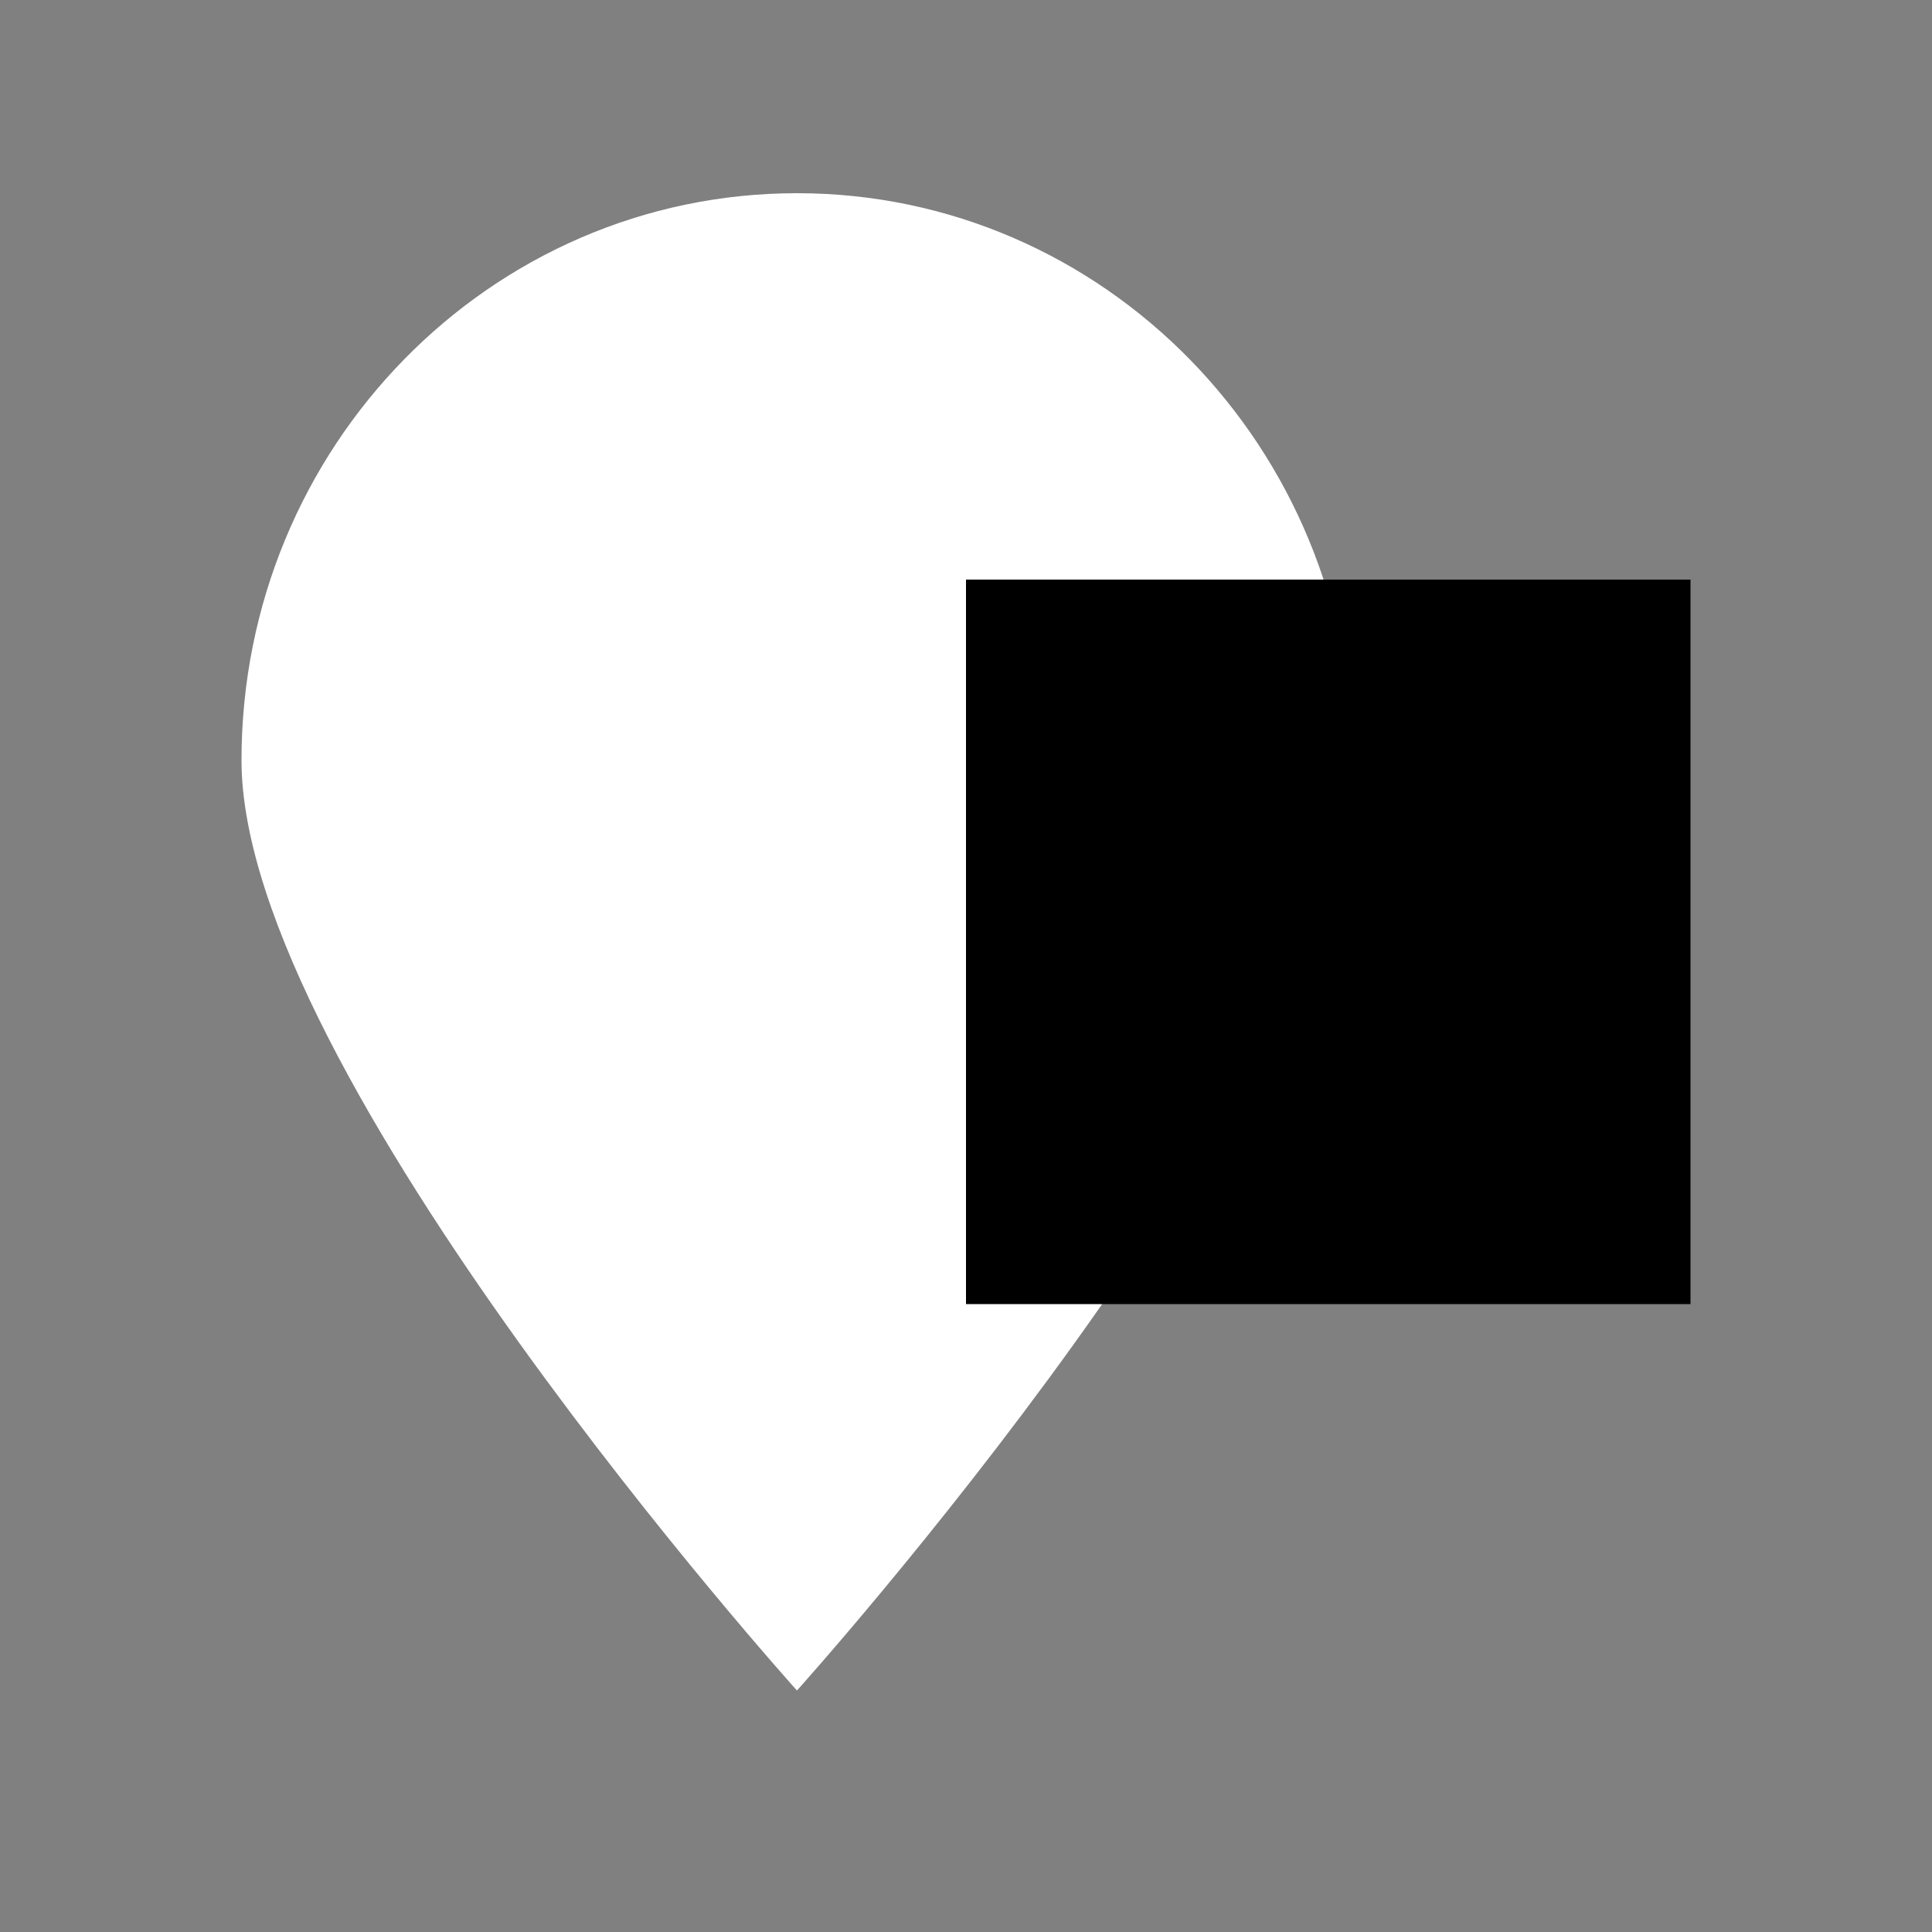
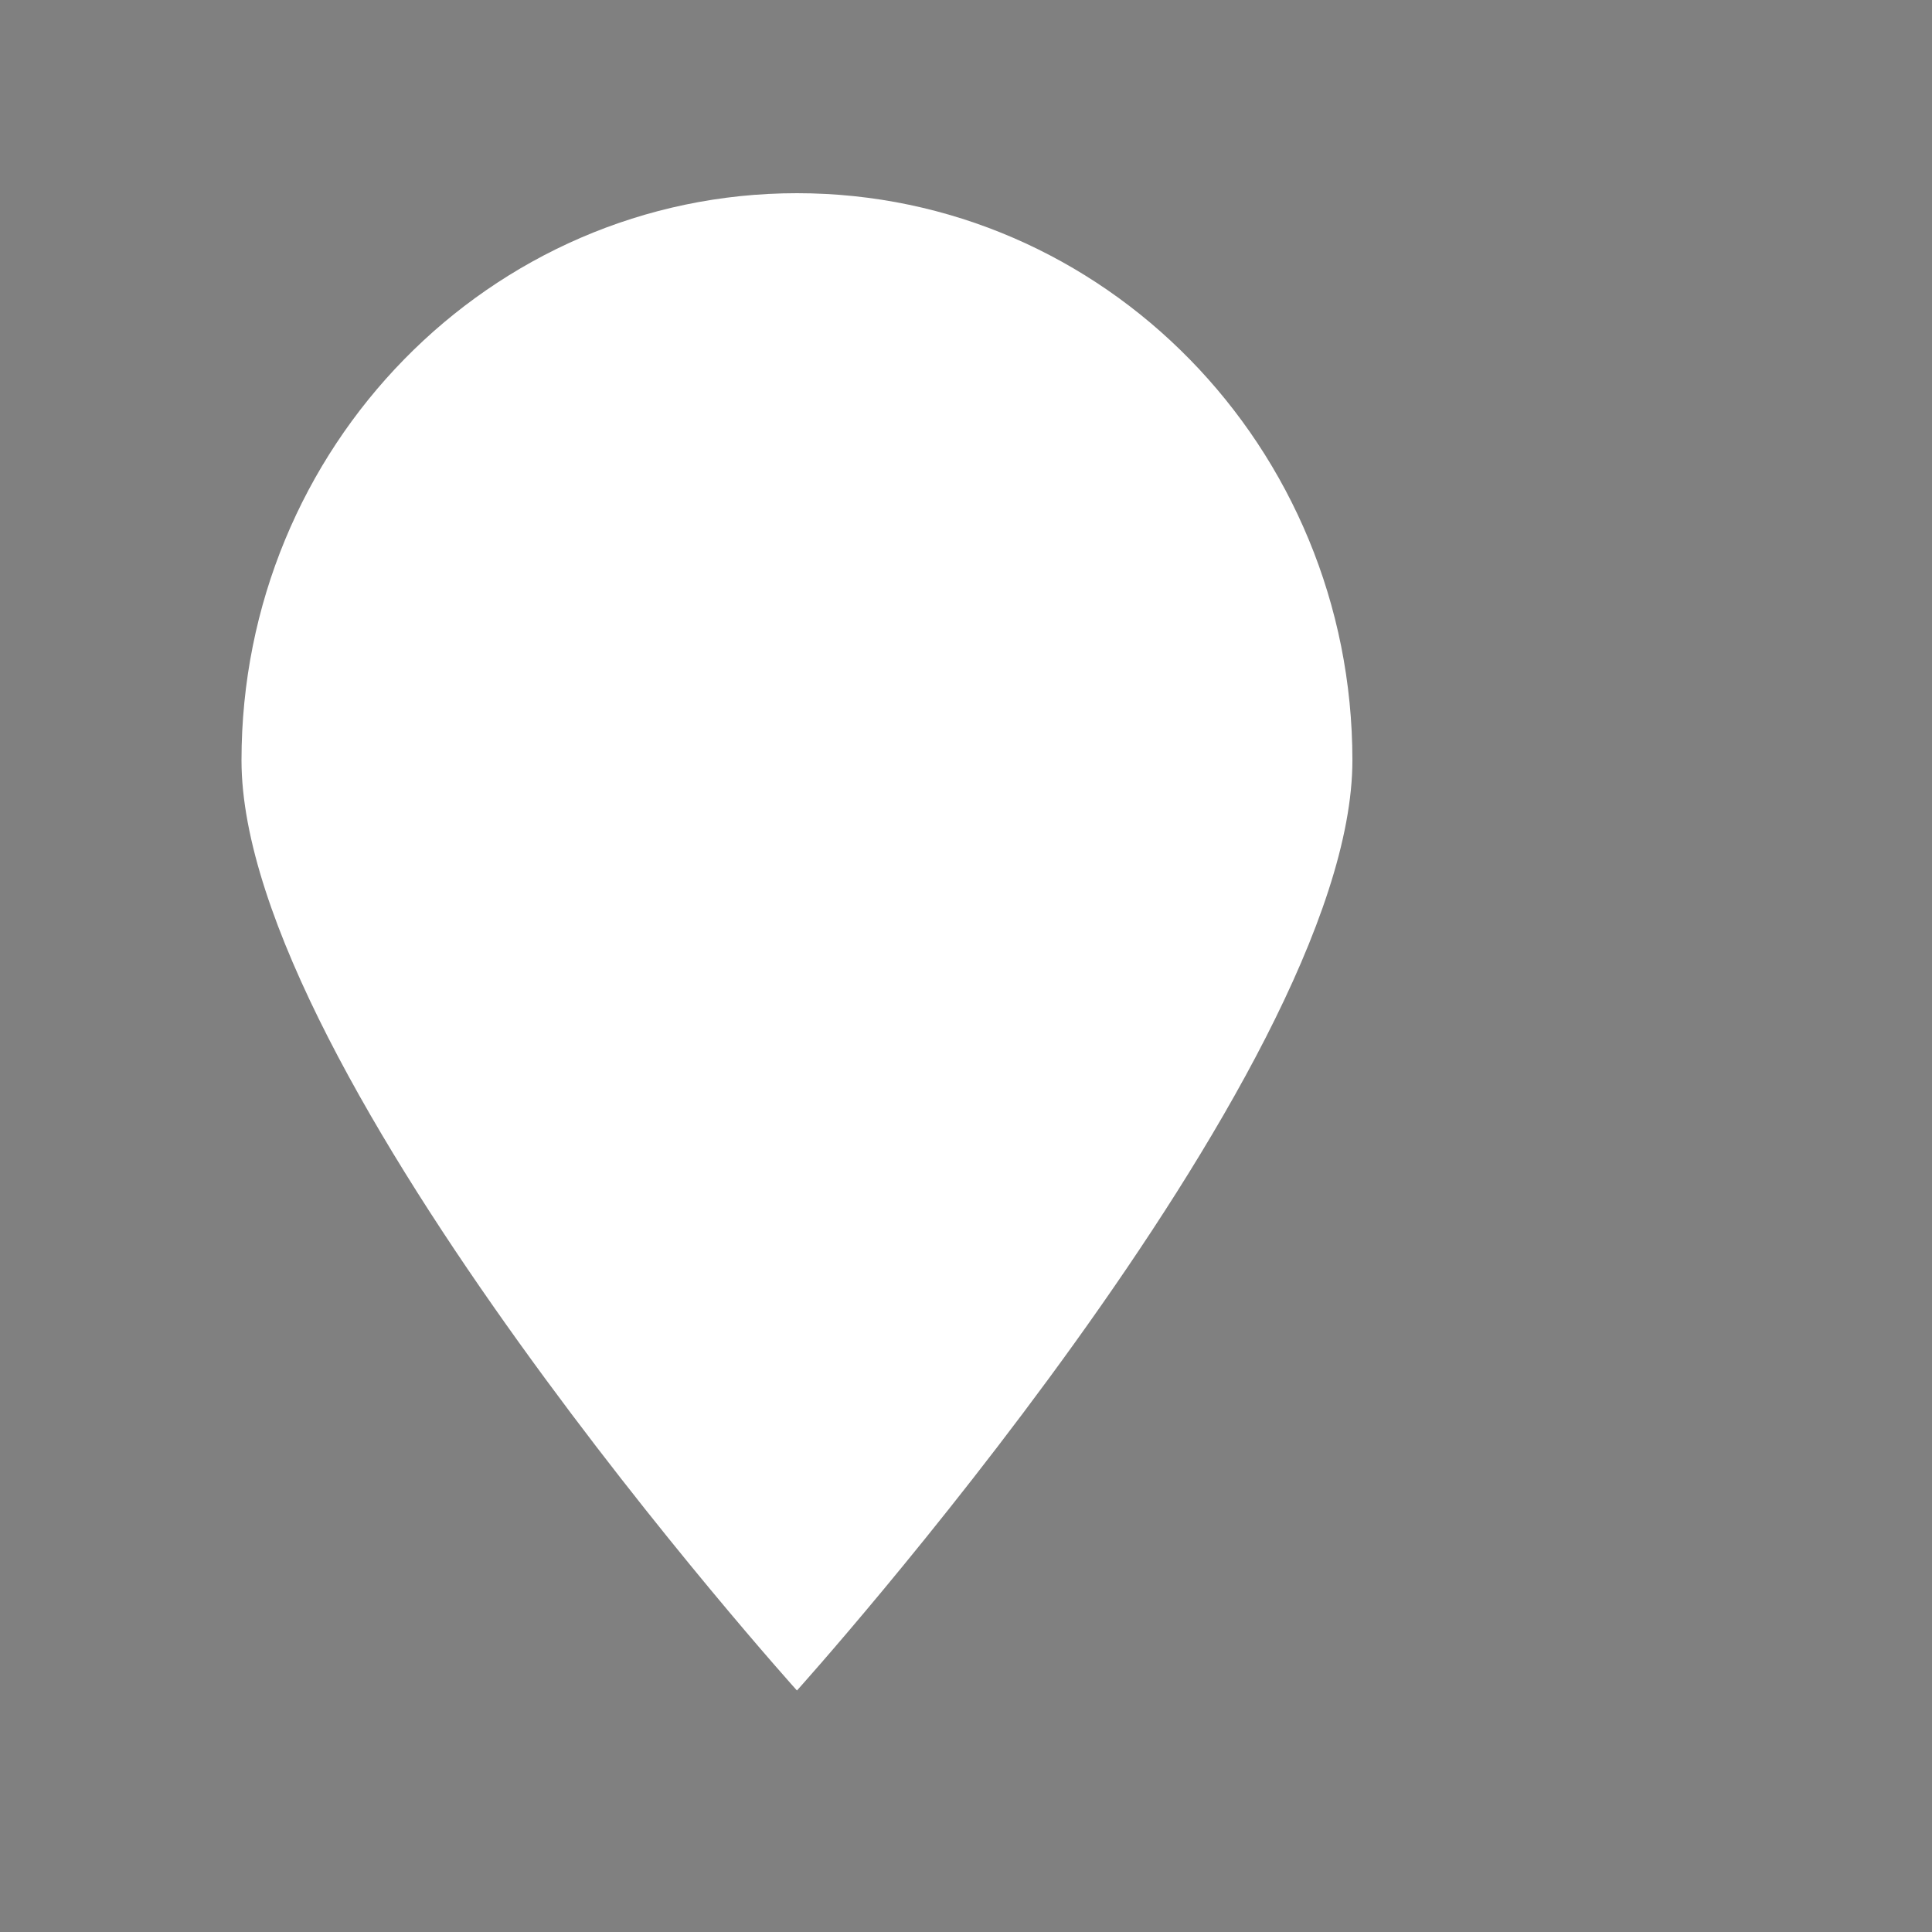
<svg xmlns="http://www.w3.org/2000/svg" width="40" height="40" viewBox="0 0 40 40" fill="none">
  <rect x="0" y="0" width="40" height="40" fill="#808080" stroke="none" />
  <path d="M28 15.742C28 22.228 16.5 35 16.5 35C16.5 35 5 22.228 5 15.742C5 9.257 10.149 4 16.5 4C22.851 4 28 9.257 28 15.742Z" fill="white" />
-   <rect x="20" y="12" width="15" height="15" fill="black" />
</svg>